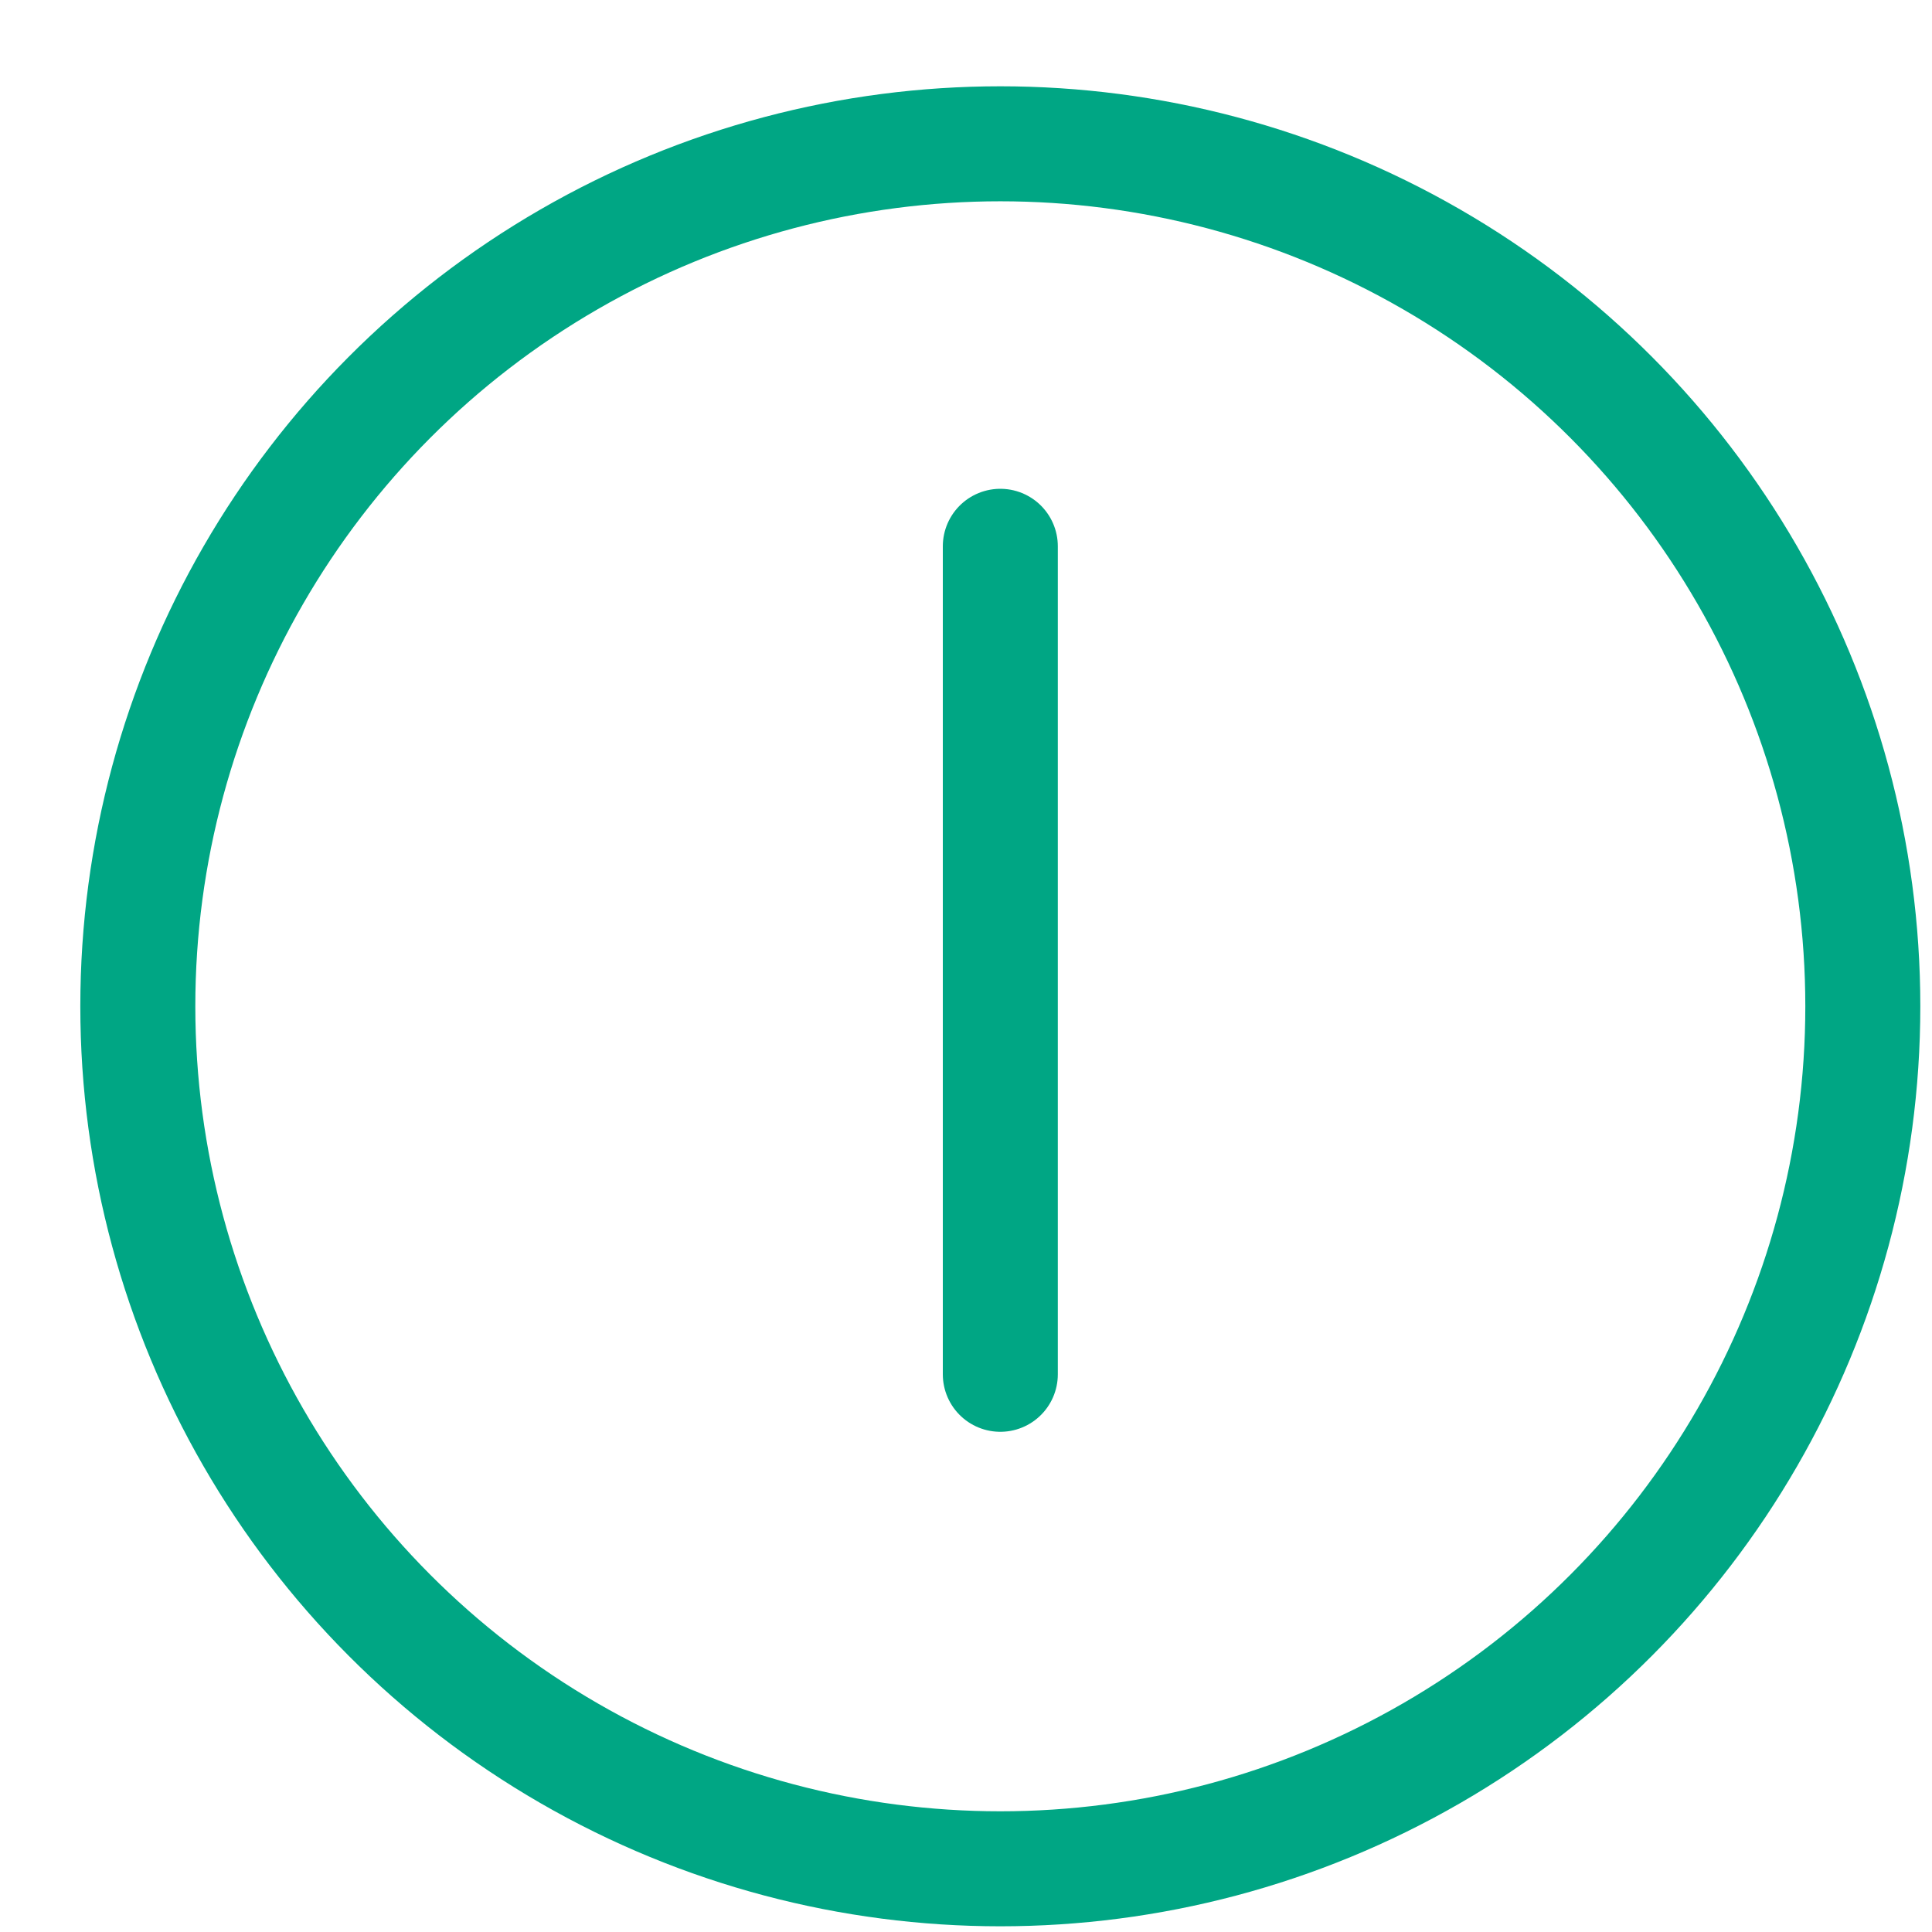
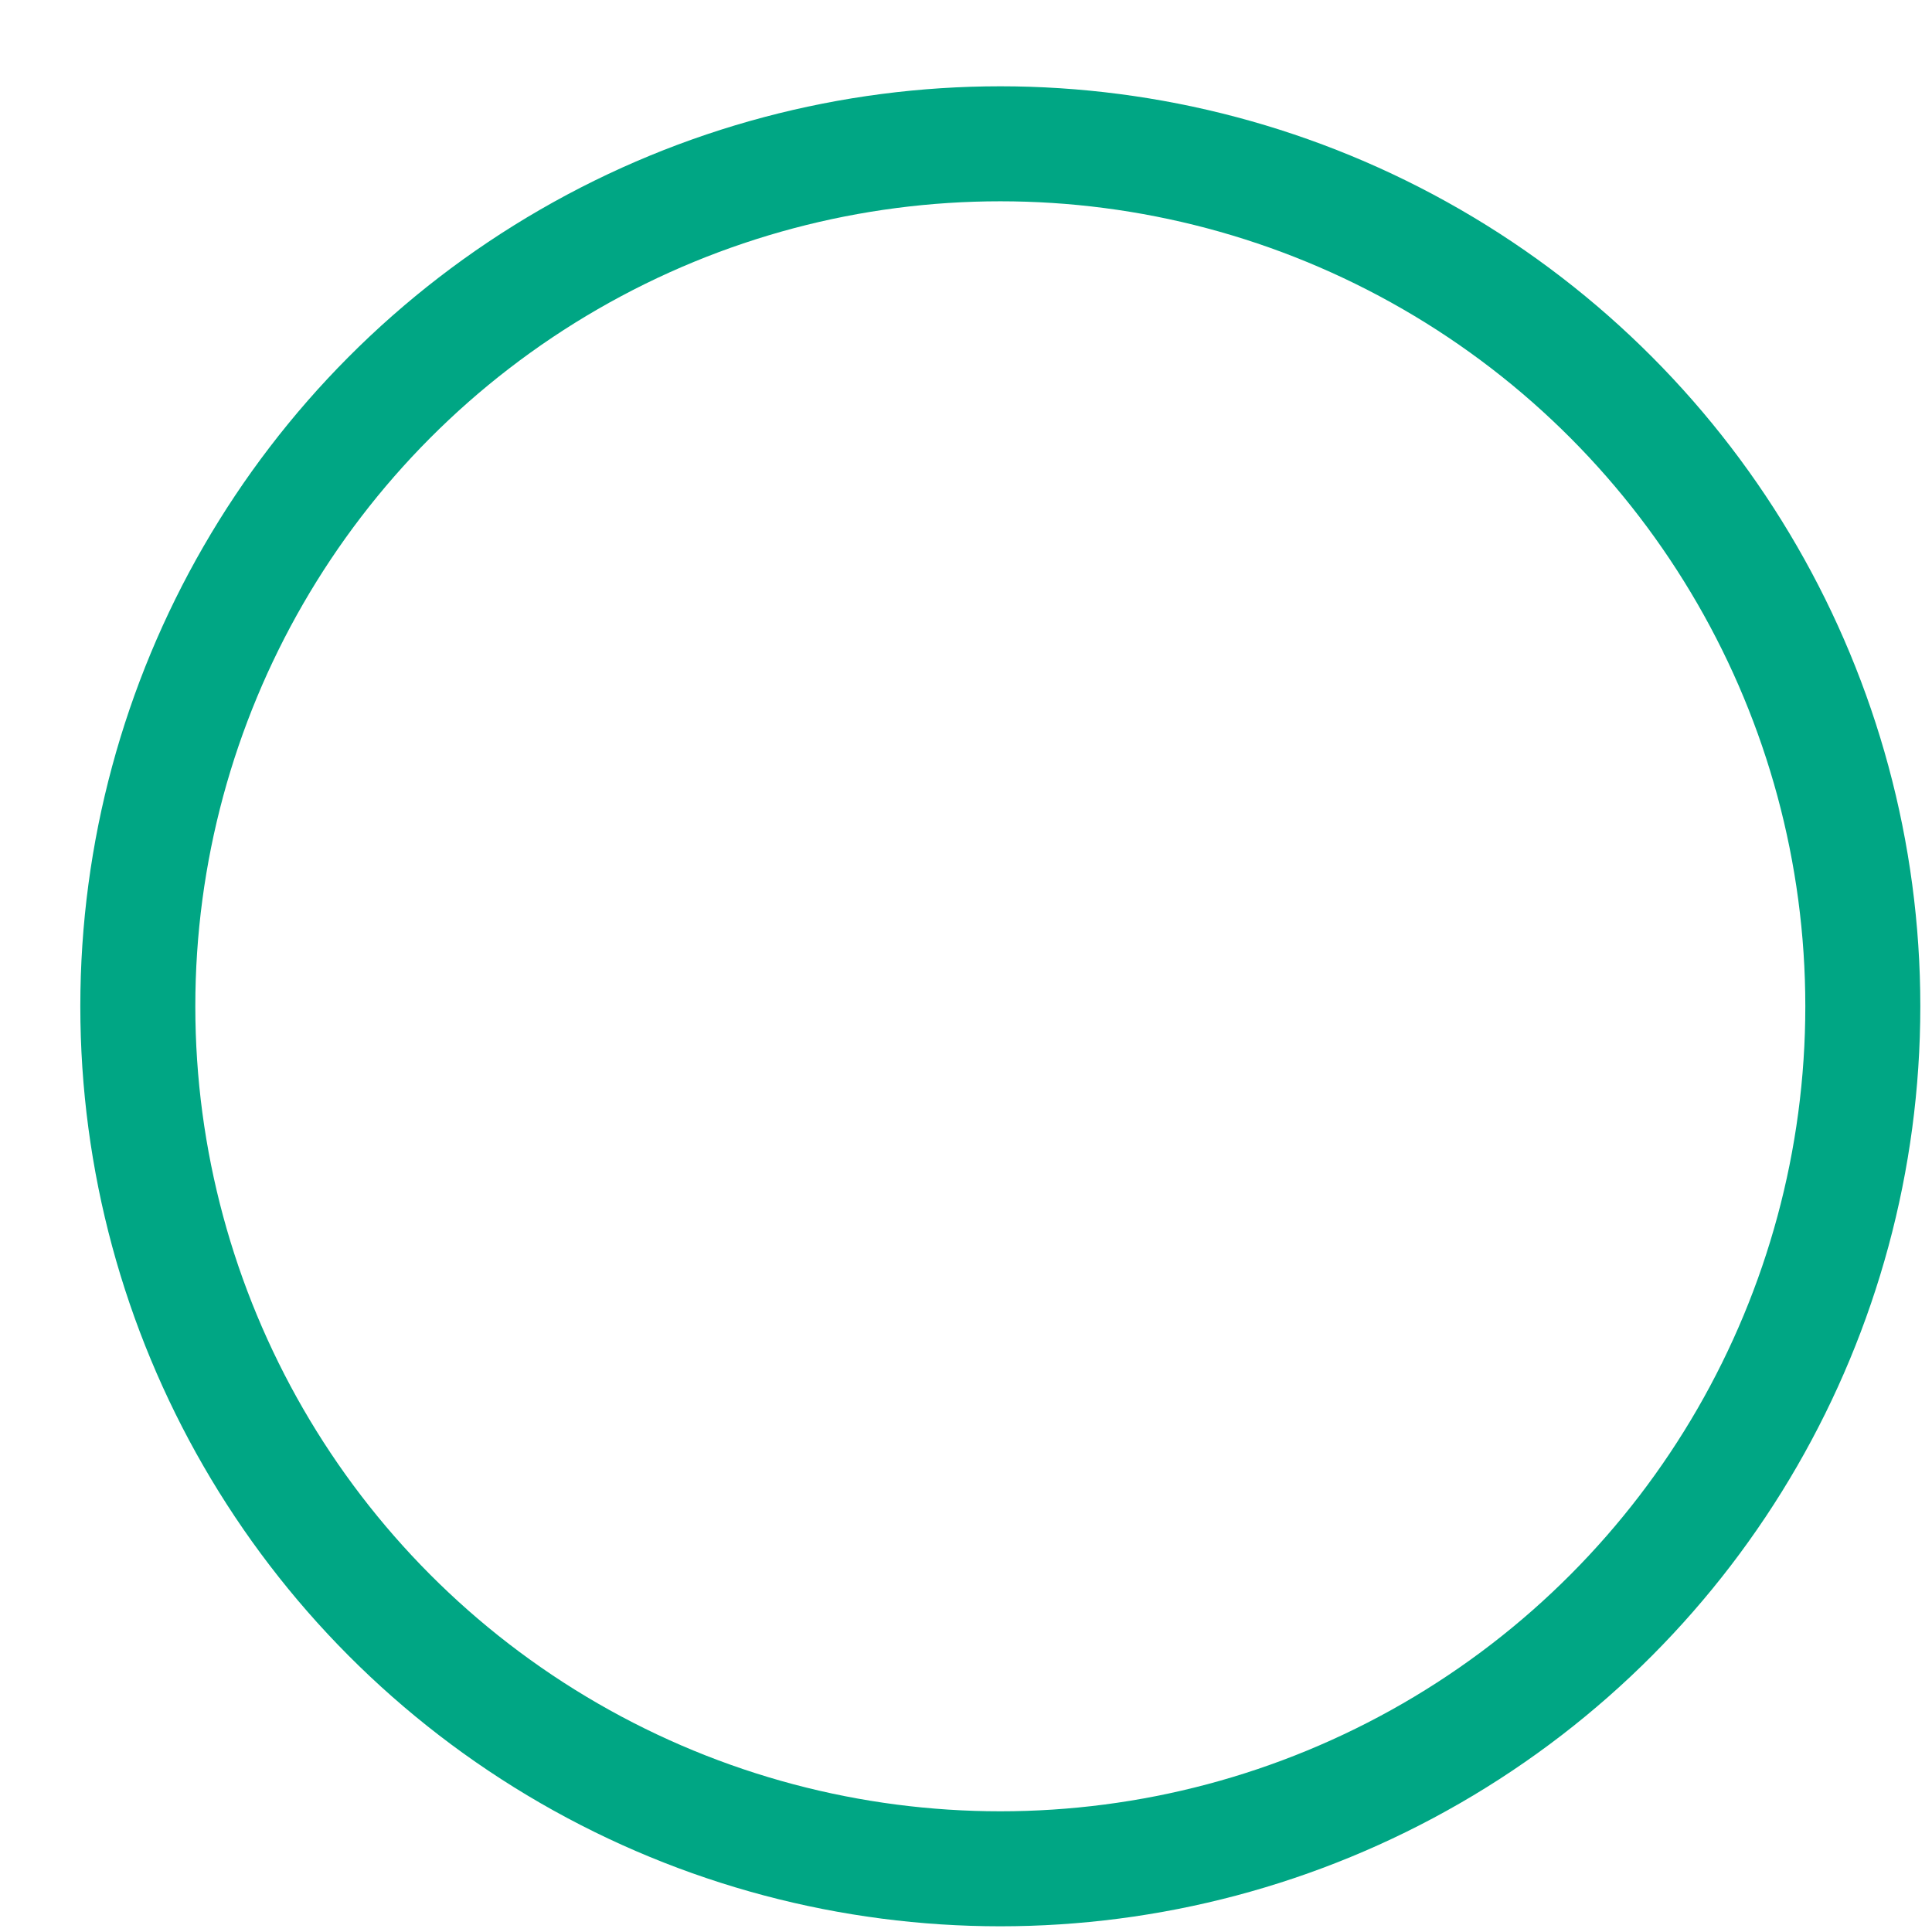
<svg xmlns="http://www.w3.org/2000/svg" width="21" height="21" fill="none">
  <circle cx="10.873" cy="10.938" r="9.375" stroke="#00A684" stroke-width="1.25" />
-   <path stroke="#00A684" stroke-linecap="round" stroke-width="1.25" d="M10.873 5.938v5M10.873 14.938v-4" />
</svg>